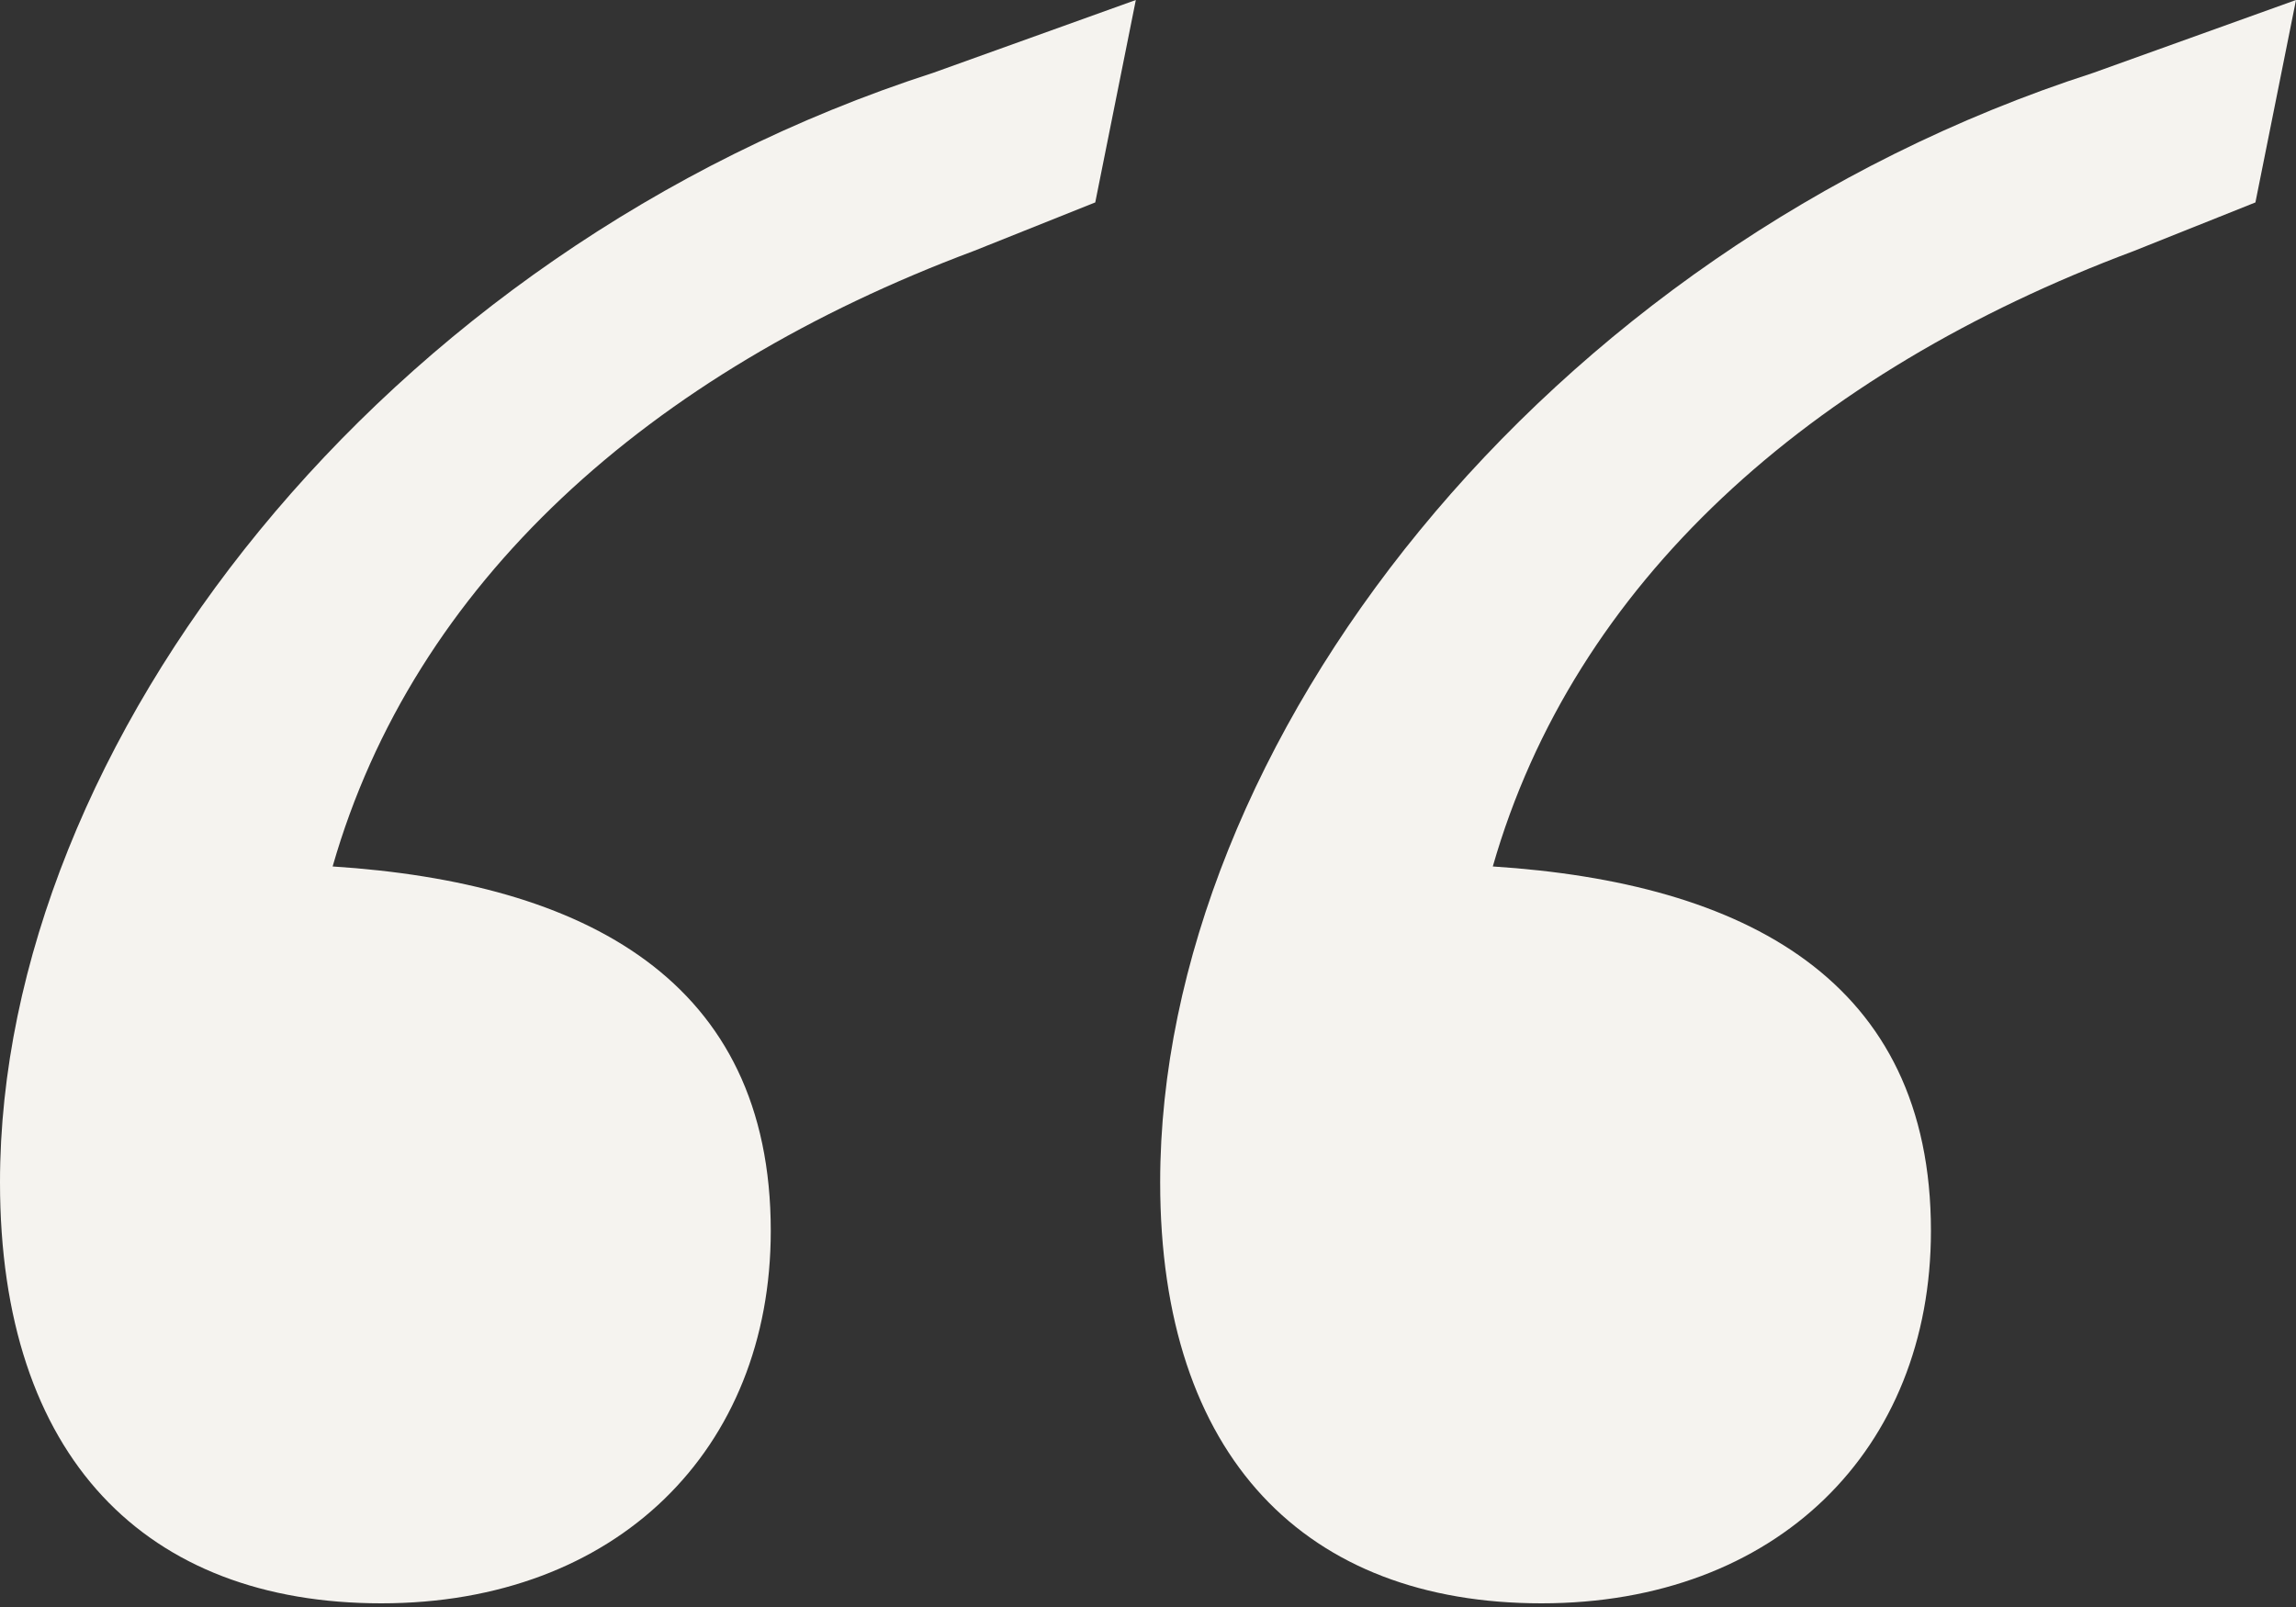
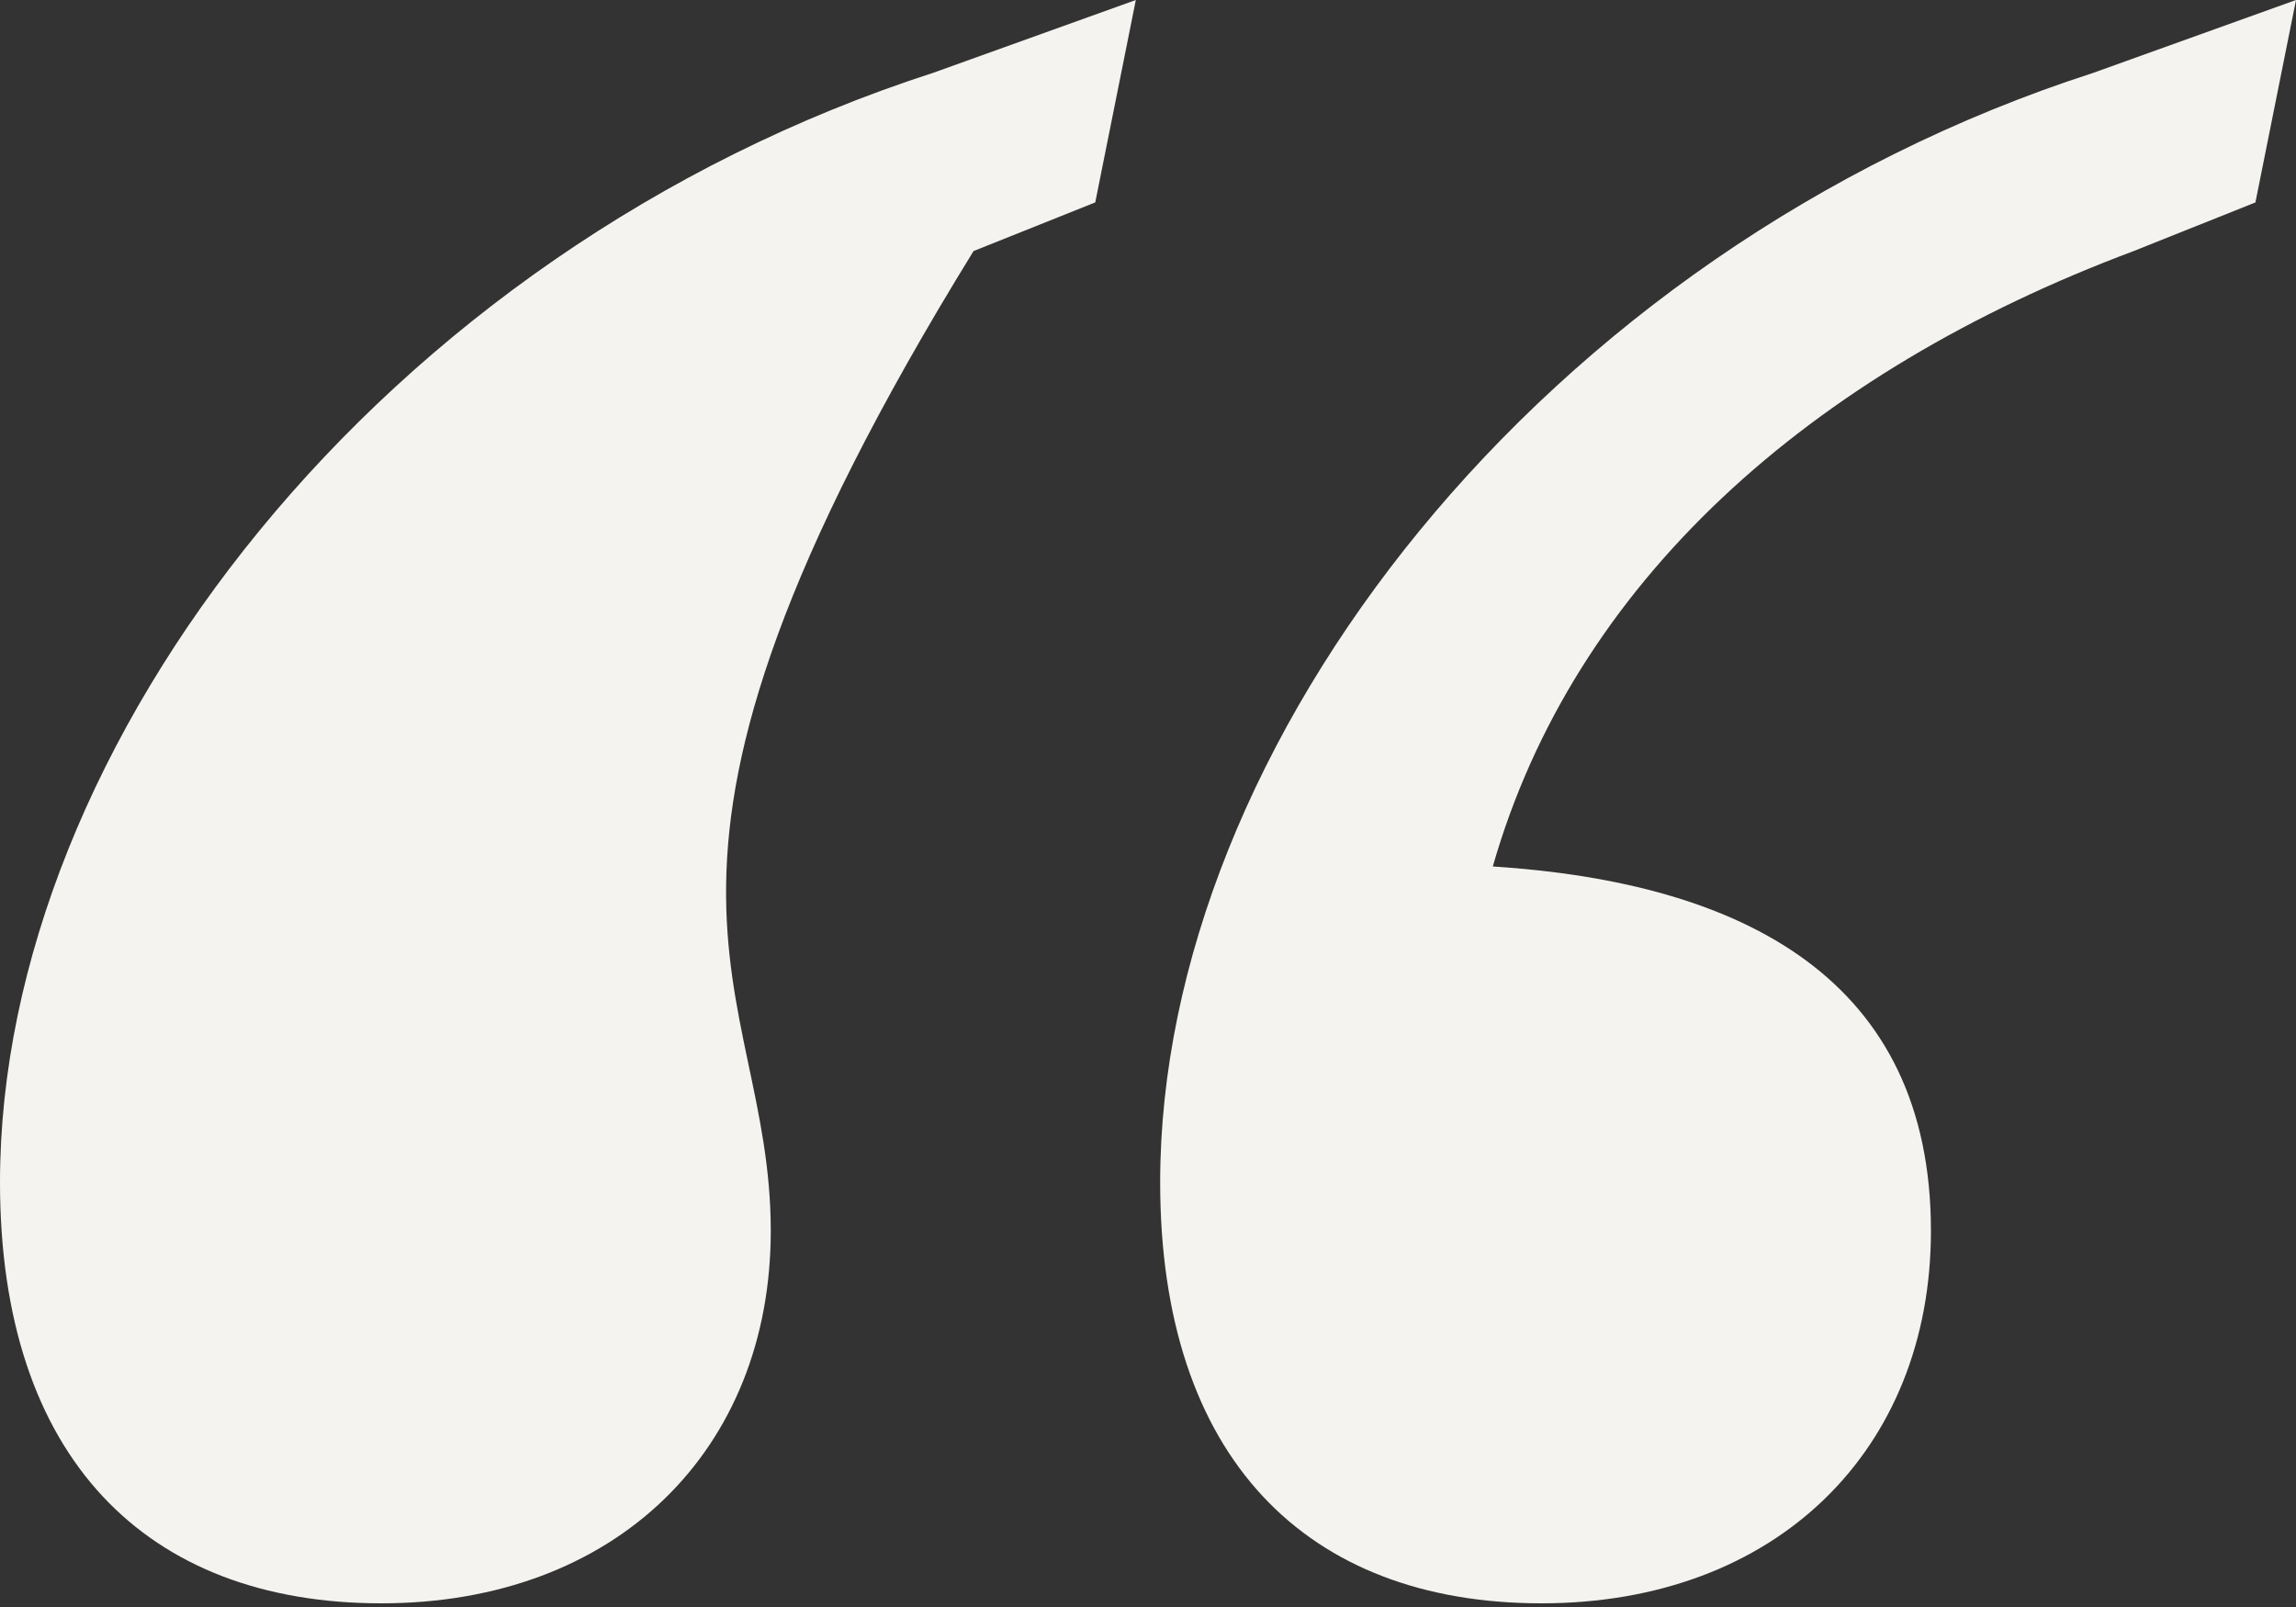
<svg xmlns="http://www.w3.org/2000/svg" width="40" height="28" viewBox="0 0 40 28" fill="none">
  <rect x="0" y="0" width="40" height="28" fill="#333333" stroke="none" />
-   <path d="M36.466 1.27L40 0L39.293 3.527L37.173 4.374C31.519 6.49 27.421 10.159 26.007 15.097C30.389 15.379 33.64 17.072 33.64 21.446C33.64 25.256 30.954 27.936 26.855 27.936C22.756 27.936 20.212 25.397 20.212 20.6C20.212 12.981 26.855 4.374 36.466 1.27ZM16.254 1.27L19.788 0L19.081 3.527L16.961 4.374C11.307 6.49 7.209 10.159 5.795 15.097C10.177 15.379 13.428 17.072 13.428 21.446C13.428 25.256 10.742 27.936 6.643 27.936C2.544 27.936 0 25.397 0 20.6C0 12.981 6.643 4.374 16.254 1.27Z" fill="#F5F3EF" />
+   <path d="M36.466 1.27L40 0L39.293 3.527L37.173 4.374C31.519 6.49 27.421 10.159 26.007 15.097C30.389 15.379 33.64 17.072 33.64 21.446C33.64 25.256 30.954 27.936 26.855 27.936C22.756 27.936 20.212 25.397 20.212 20.6C20.212 12.981 26.855 4.374 36.466 1.27ZM16.254 1.27L19.788 0L19.081 3.527L16.961 4.374C10.177 15.379 13.428 17.072 13.428 21.446C13.428 25.256 10.742 27.936 6.643 27.936C2.544 27.936 0 25.397 0 20.6C0 12.981 6.643 4.374 16.254 1.27Z" fill="#F5F3EF" />
</svg>